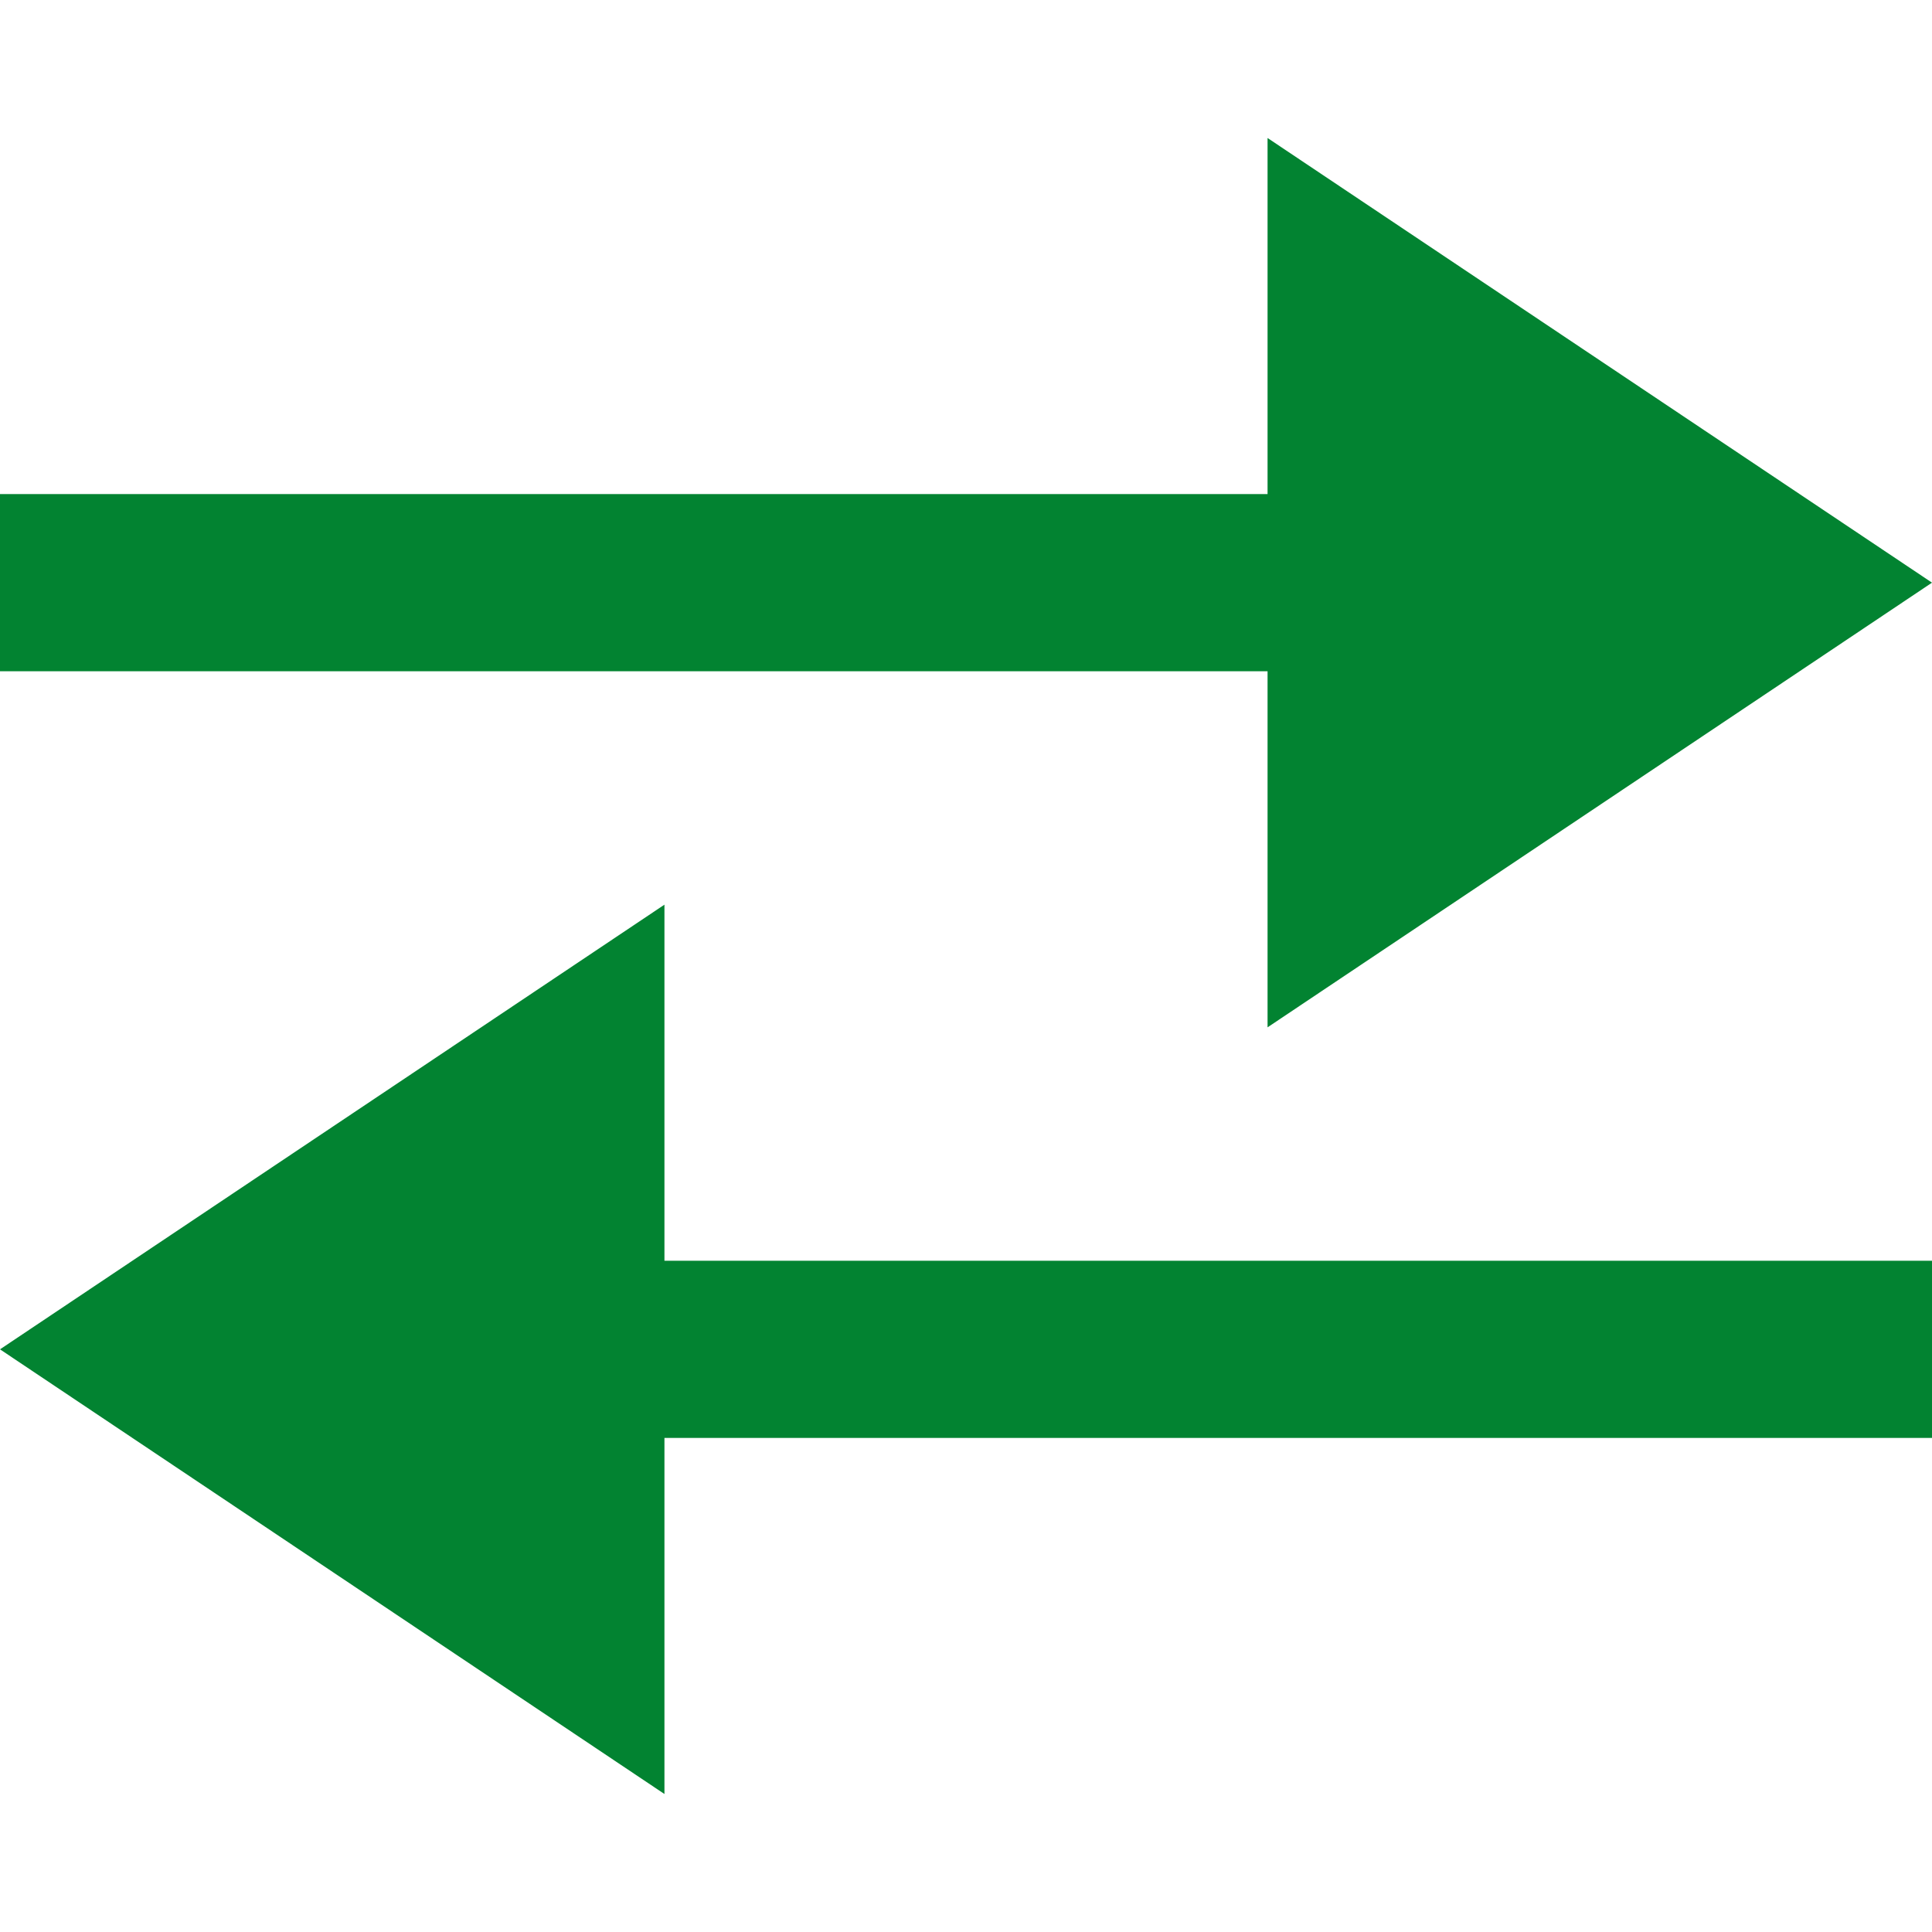
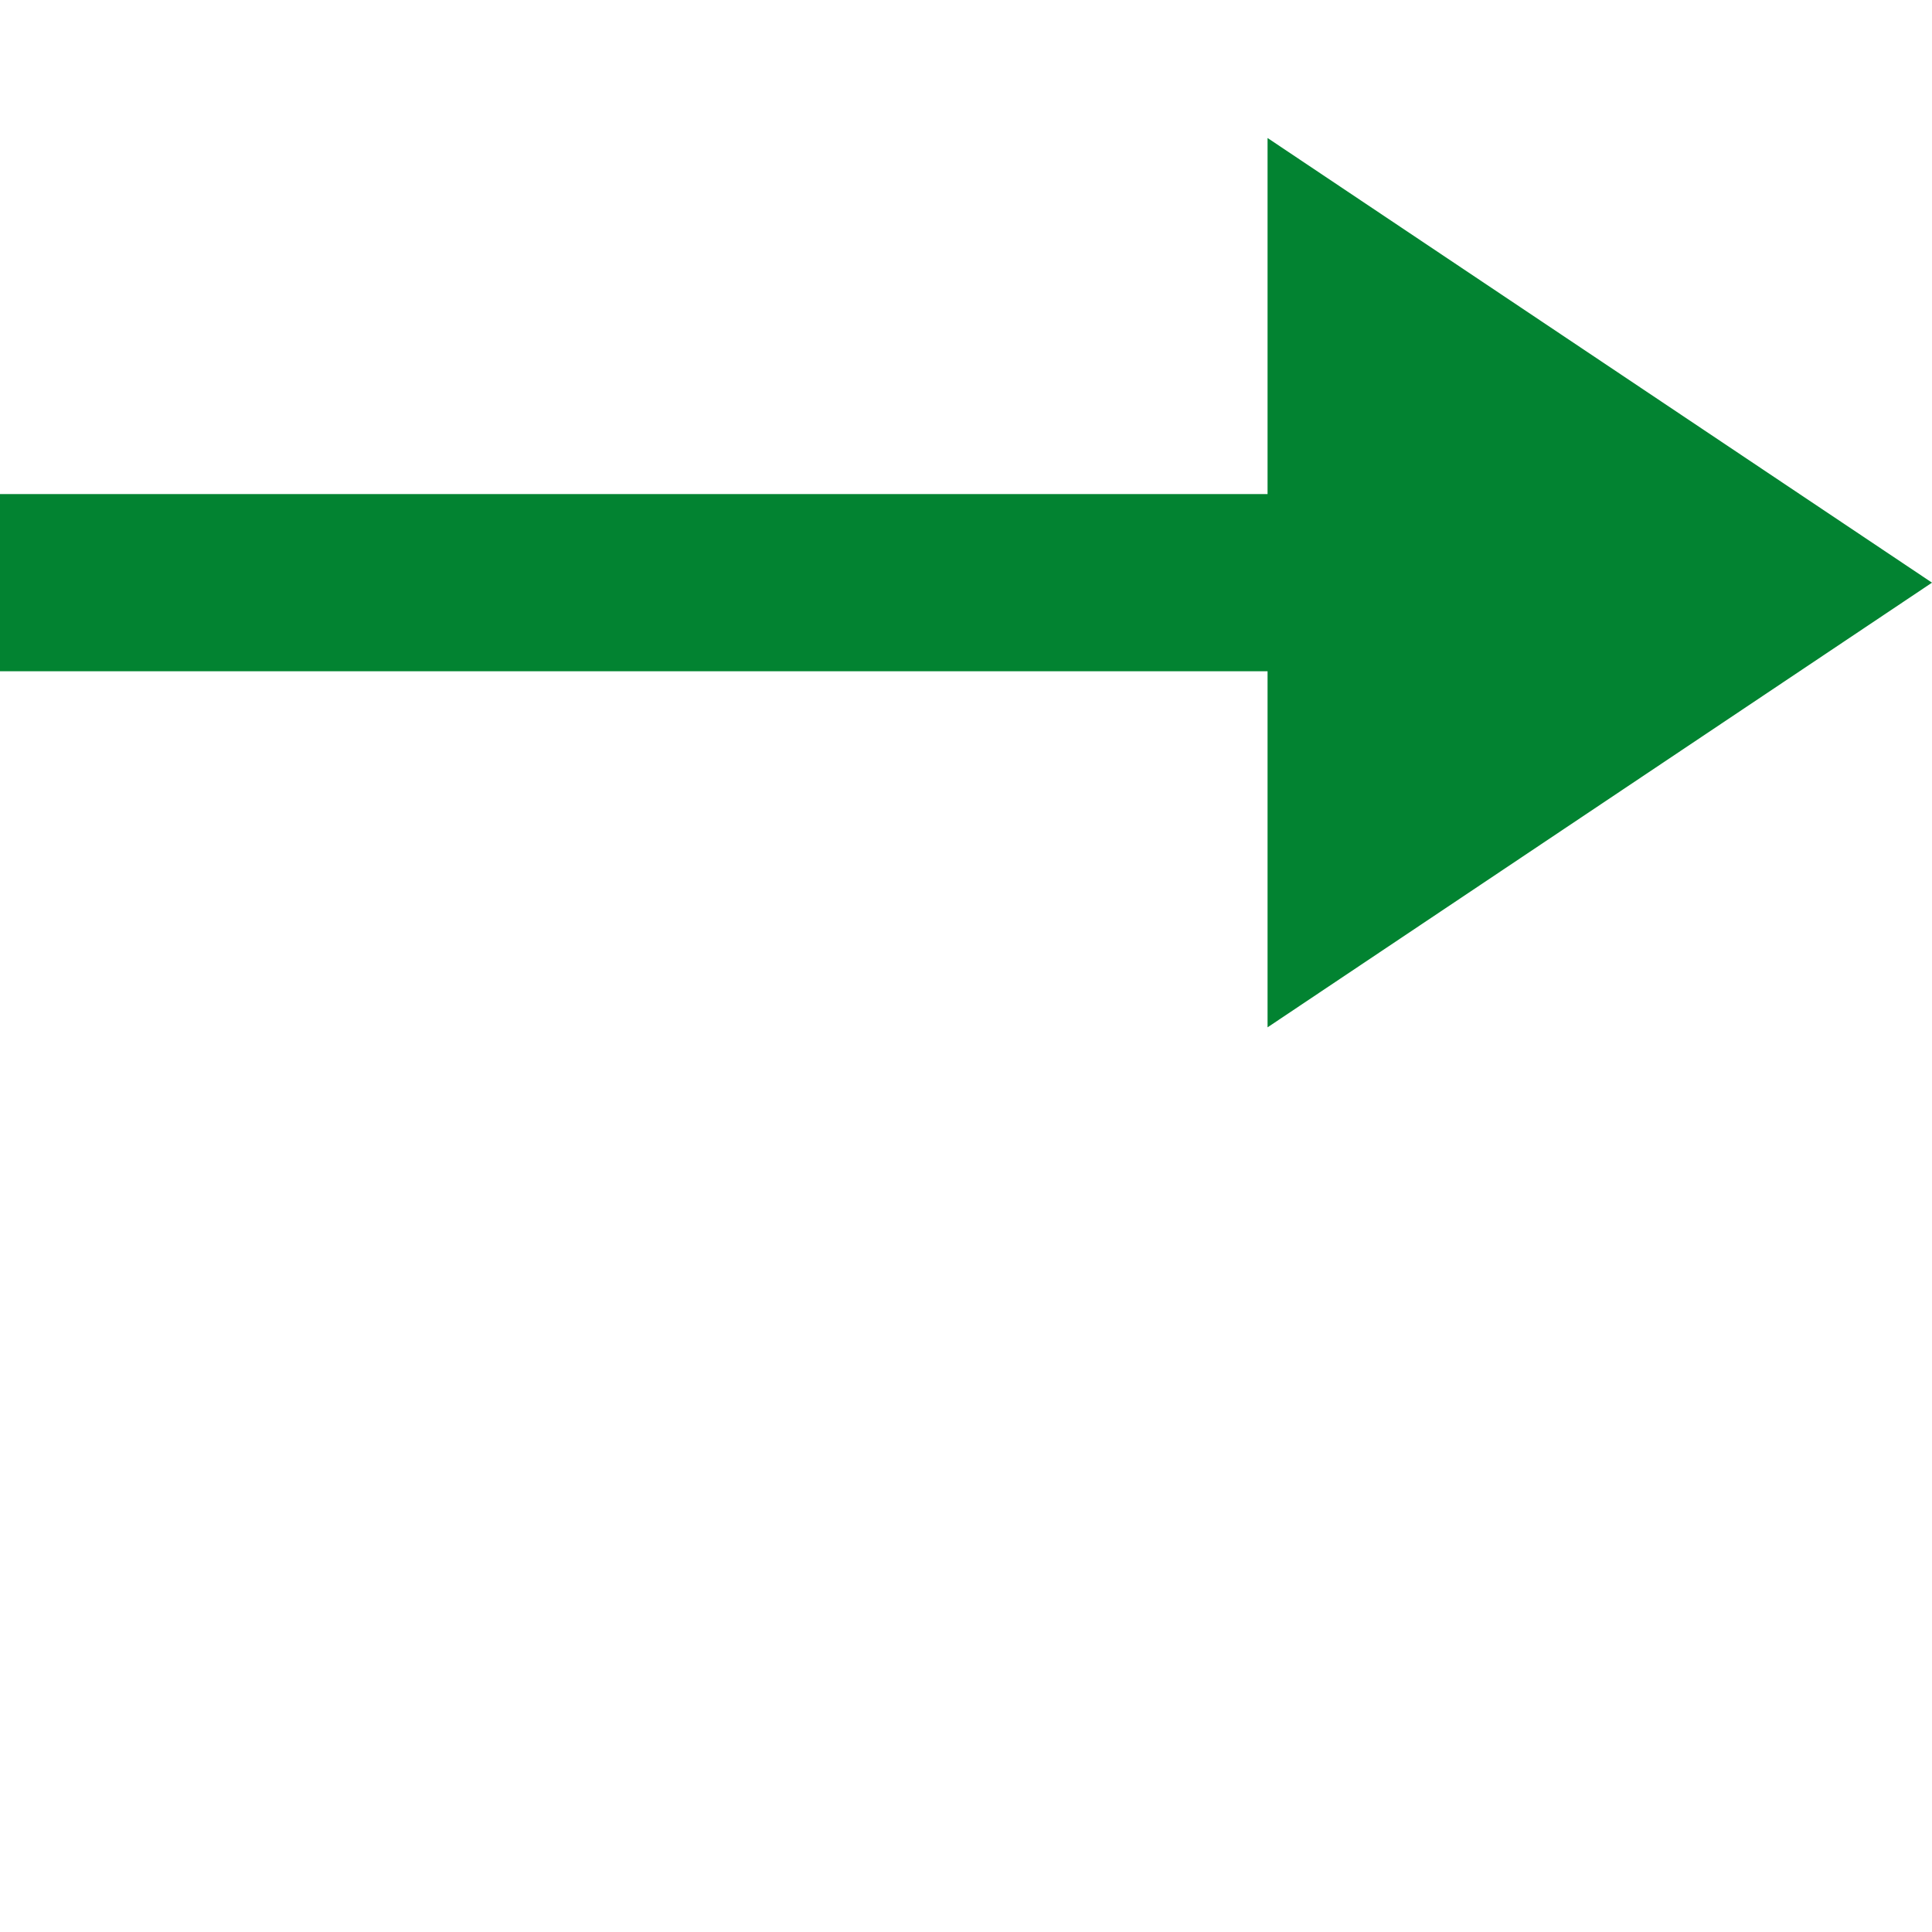
<svg xmlns="http://www.w3.org/2000/svg" version="1.1" id="Ebene_1" x="0px" y="0px" viewBox="0 0 113.4 113.4" style="enable-background:new 0 0 113.4 113.4;" xml:space="preserve">
  <polygon points="74.4,60.3 113.4,34.2 74.4,8.1 74.4,29 0,29 0,39.4 74.4,39.4 " fill="#028331" />
-   <polygon points="39,53.1 0,79.2 39,105.3 39,84.4 113.4,84.4 113.4,74 39,74 " fill="#028331" />
</svg>